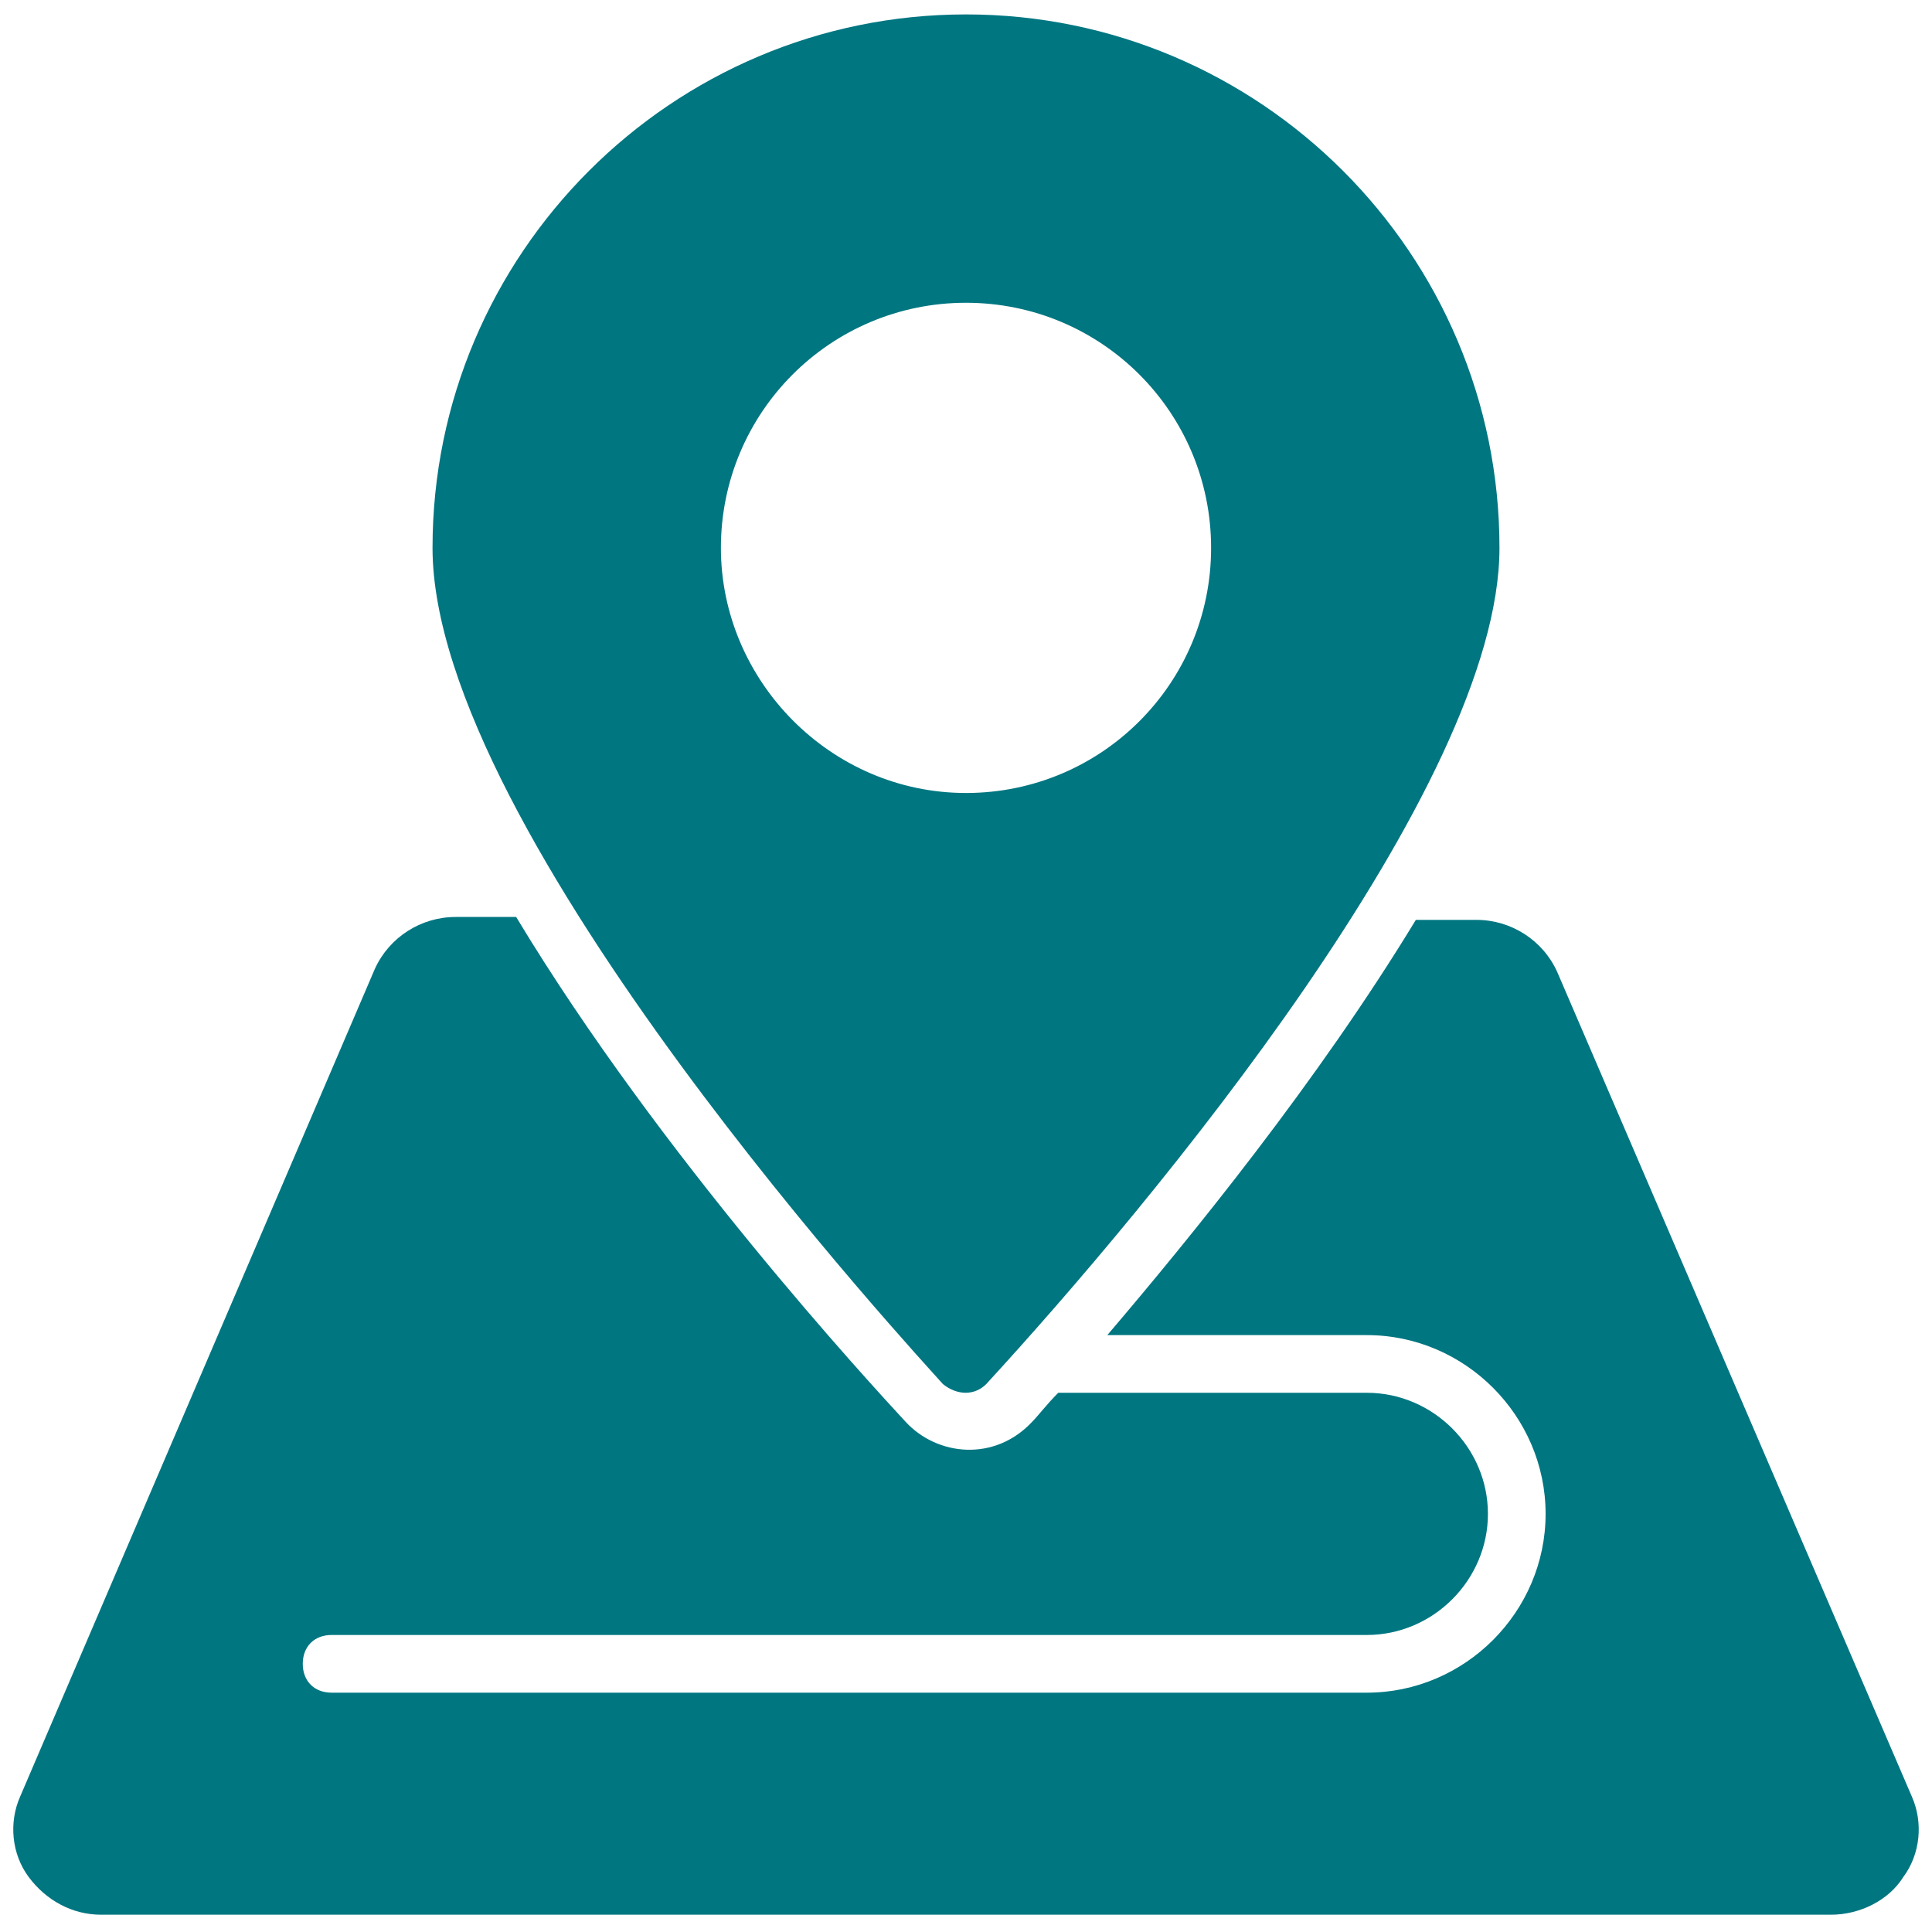
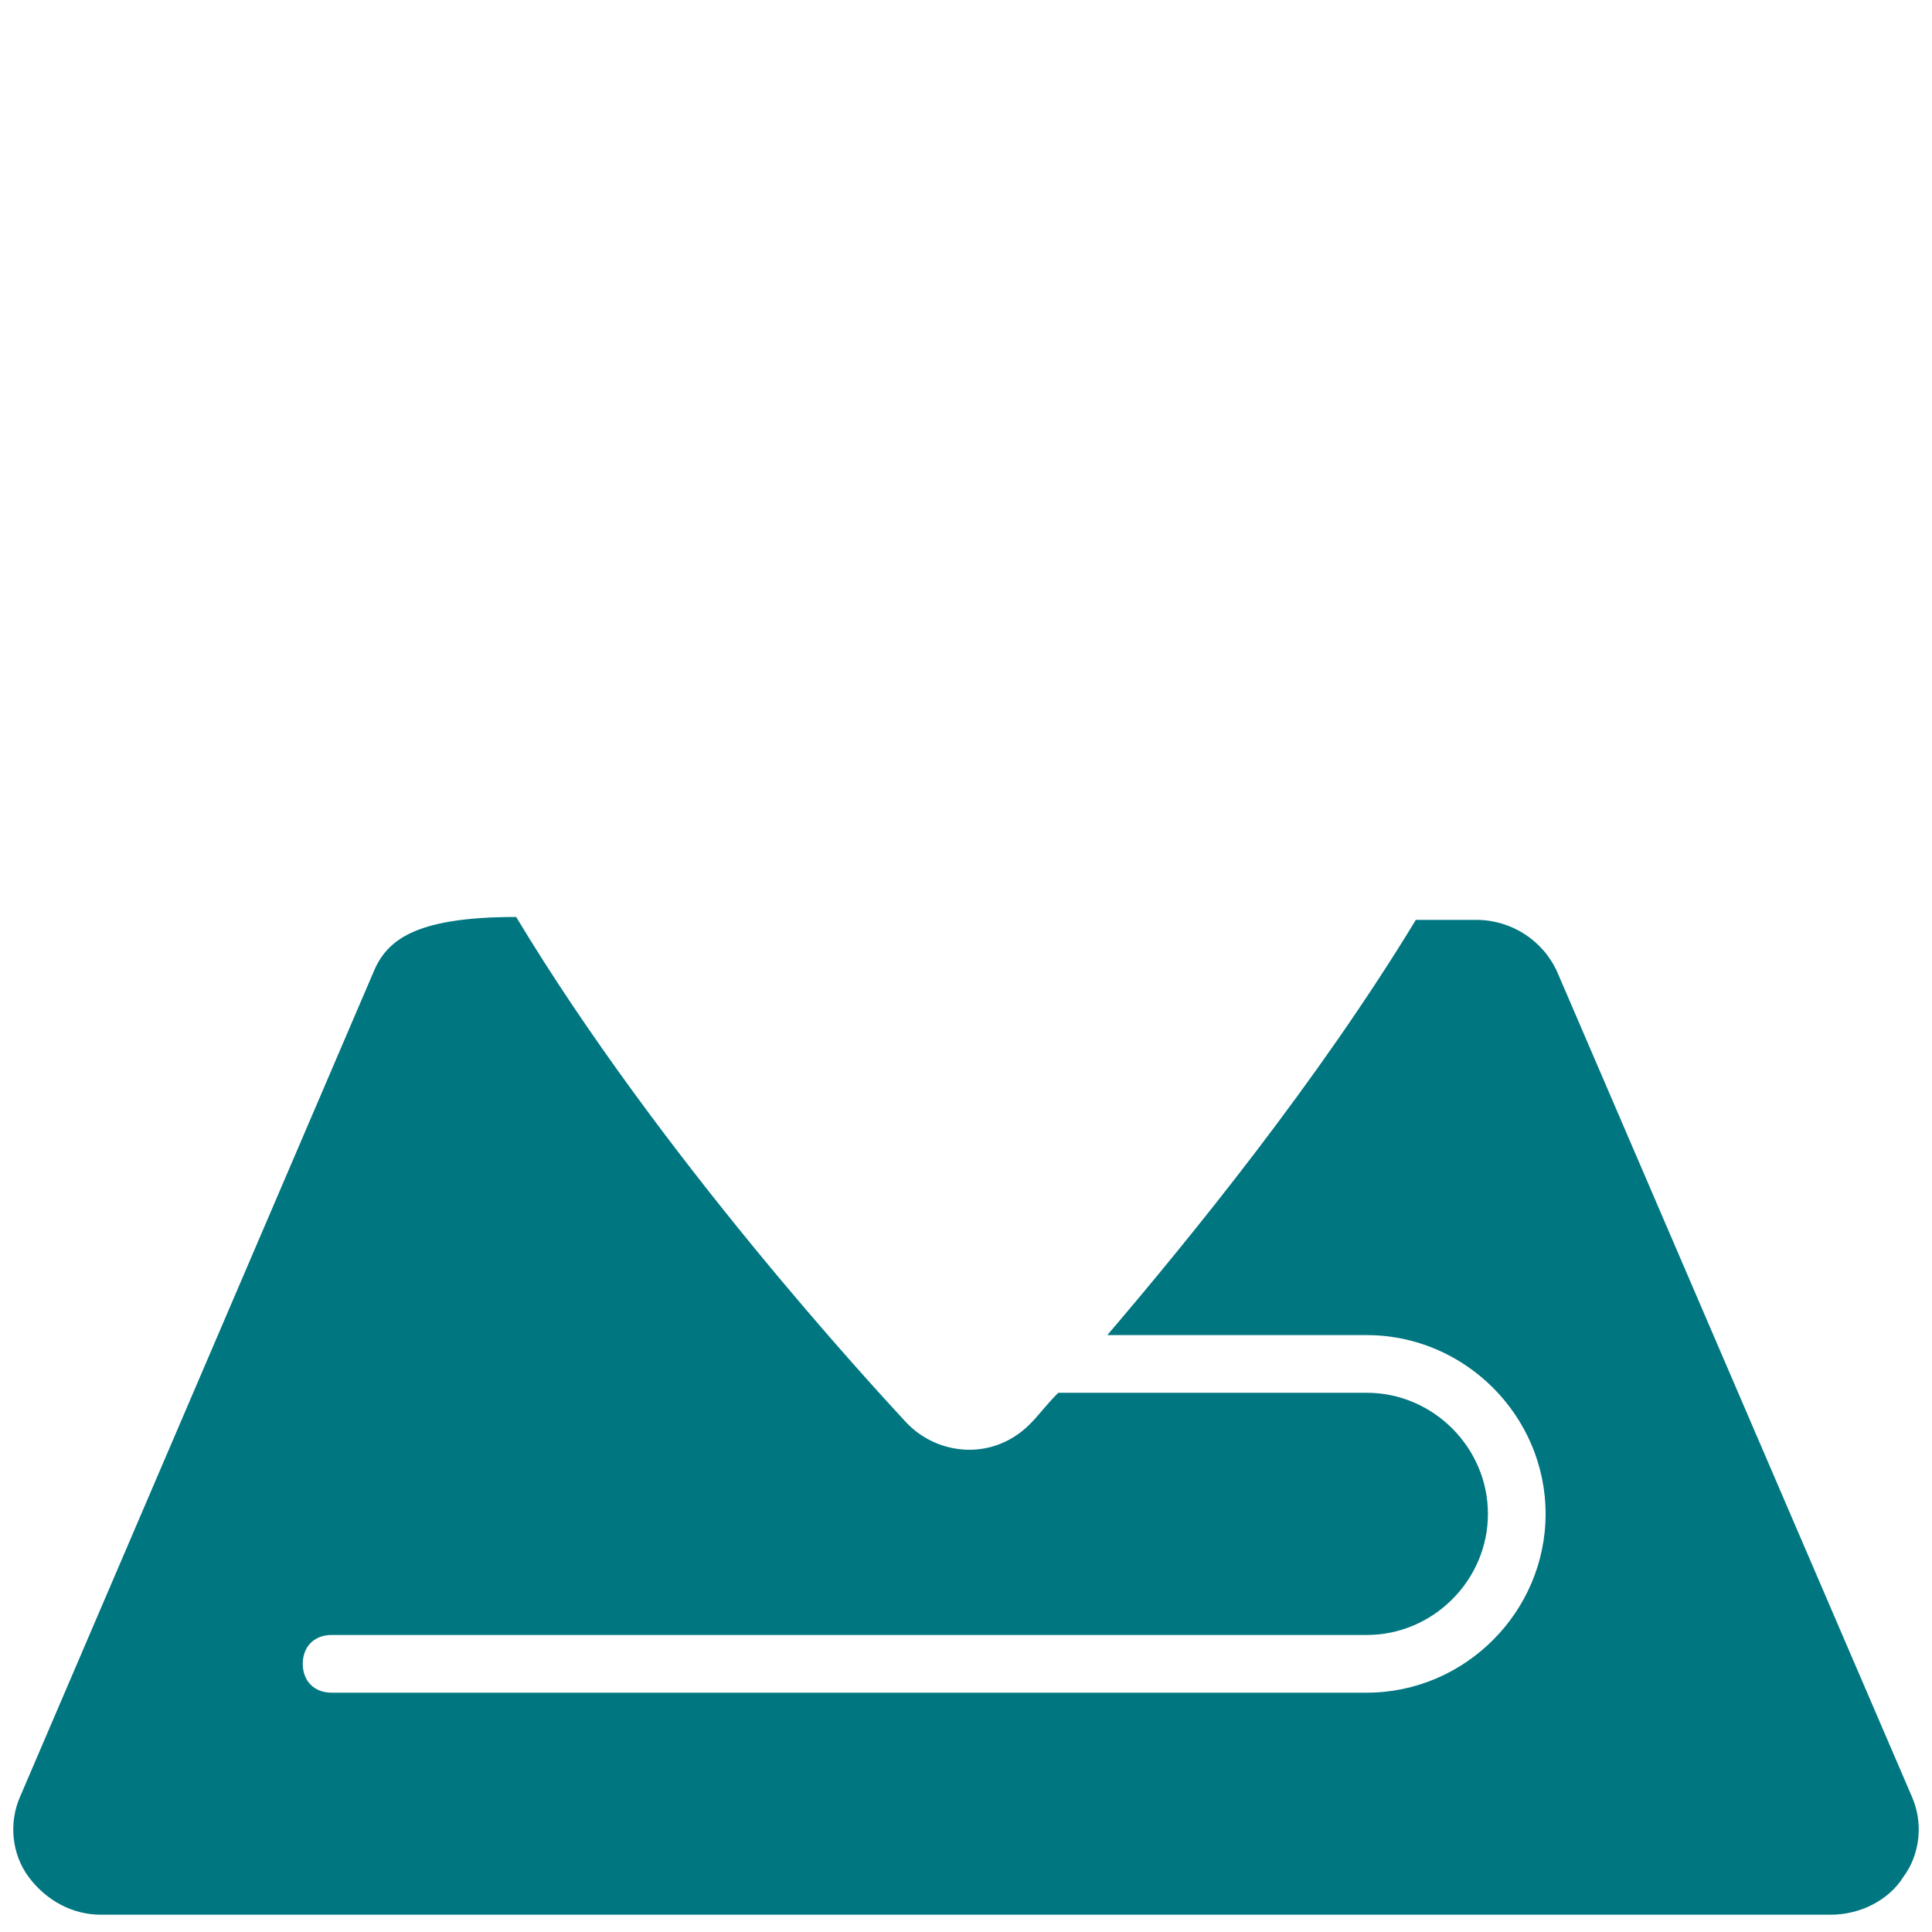
<svg xmlns="http://www.w3.org/2000/svg" width="80" height="80" viewBox="0 0 80 80" fill="none">
  <g clip-path="url(#clip0_10_429)">
-     <path d="M79.164 74.388L64.478 40.239C63.881 38.925 62.567 38.09 61.134 38.09H58.627C54.567 44.776 49.313 51.224 45.851 55.284H56.597C60.657 55.284 64 58.627 64 62.687C64 66.746 60.657 70.09 56.597 70.09H13.731C13.015 70.09 12.537 69.612 12.537 68.895C12.537 68.179 13.015 67.701 13.731 67.701H56.597C59.343 67.701 61.612 65.433 61.612 62.687C61.612 59.94 59.343 57.672 56.597 57.672H43.821C43.343 58.149 42.985 58.627 42.746 58.866C41.194 60.537 38.806 60.298 37.492 58.866C36.06 57.313 27.343 47.881 21.373 37.97H18.866C17.433 37.97 16.119 38.806 15.522 40.119L0.836 74.388C0.358 75.463 0.478 76.776 1.194 77.731C1.91 78.687 2.985 79.284 4.179 79.284H75.821C77.015 79.284 78.209 78.687 78.806 77.731C79.522 76.776 79.642 75.463 79.164 74.388Z" fill="#007681" />
-     <path d="M40.836 57.313C47.642 49.91 62.09 32.597 62.09 22.687C62.09 10.508 52.179 0.597 40 0.597C27.821 0.597 17.91 10.508 17.91 22.687C17.91 34.508 38.209 56.358 39.045 57.313C39.642 57.791 40.358 57.791 40.836 57.313ZM29.851 22.687C29.851 17.075 34.388 12.537 40 12.537C45.612 12.537 50.149 17.075 50.149 22.687C50.149 28.299 45.612 32.836 40 32.836C34.388 32.836 29.851 28.179 29.851 22.687Z" fill="#007681" />
+     <path d="M79.164 74.388L64.478 40.239C63.881 38.925 62.567 38.09 61.134 38.09H58.627C54.567 44.776 49.313 51.224 45.851 55.284H56.597C60.657 55.284 64 58.627 64 62.687C64 66.746 60.657 70.09 56.597 70.09H13.731C13.015 70.09 12.537 69.612 12.537 68.895C12.537 68.179 13.015 67.701 13.731 67.701H56.597C59.343 67.701 61.612 65.433 61.612 62.687C61.612 59.94 59.343 57.672 56.597 57.672H43.821C43.343 58.149 42.985 58.627 42.746 58.866C41.194 60.537 38.806 60.298 37.492 58.866C36.06 57.313 27.343 47.881 21.373 37.97C17.433 37.97 16.119 38.806 15.522 40.119L0.836 74.388C0.358 75.463 0.478 76.776 1.194 77.731C1.91 78.687 2.985 79.284 4.179 79.284H75.821C77.015 79.284 78.209 78.687 78.806 77.731C79.522 76.776 79.642 75.463 79.164 74.388Z" fill="#007681" />
  </g>
  <defs>
    <clipPath id="clip0_10_429">
      <rect width="80" height="80" fill="white" />
    </clipPath>
  </defs>
</svg>